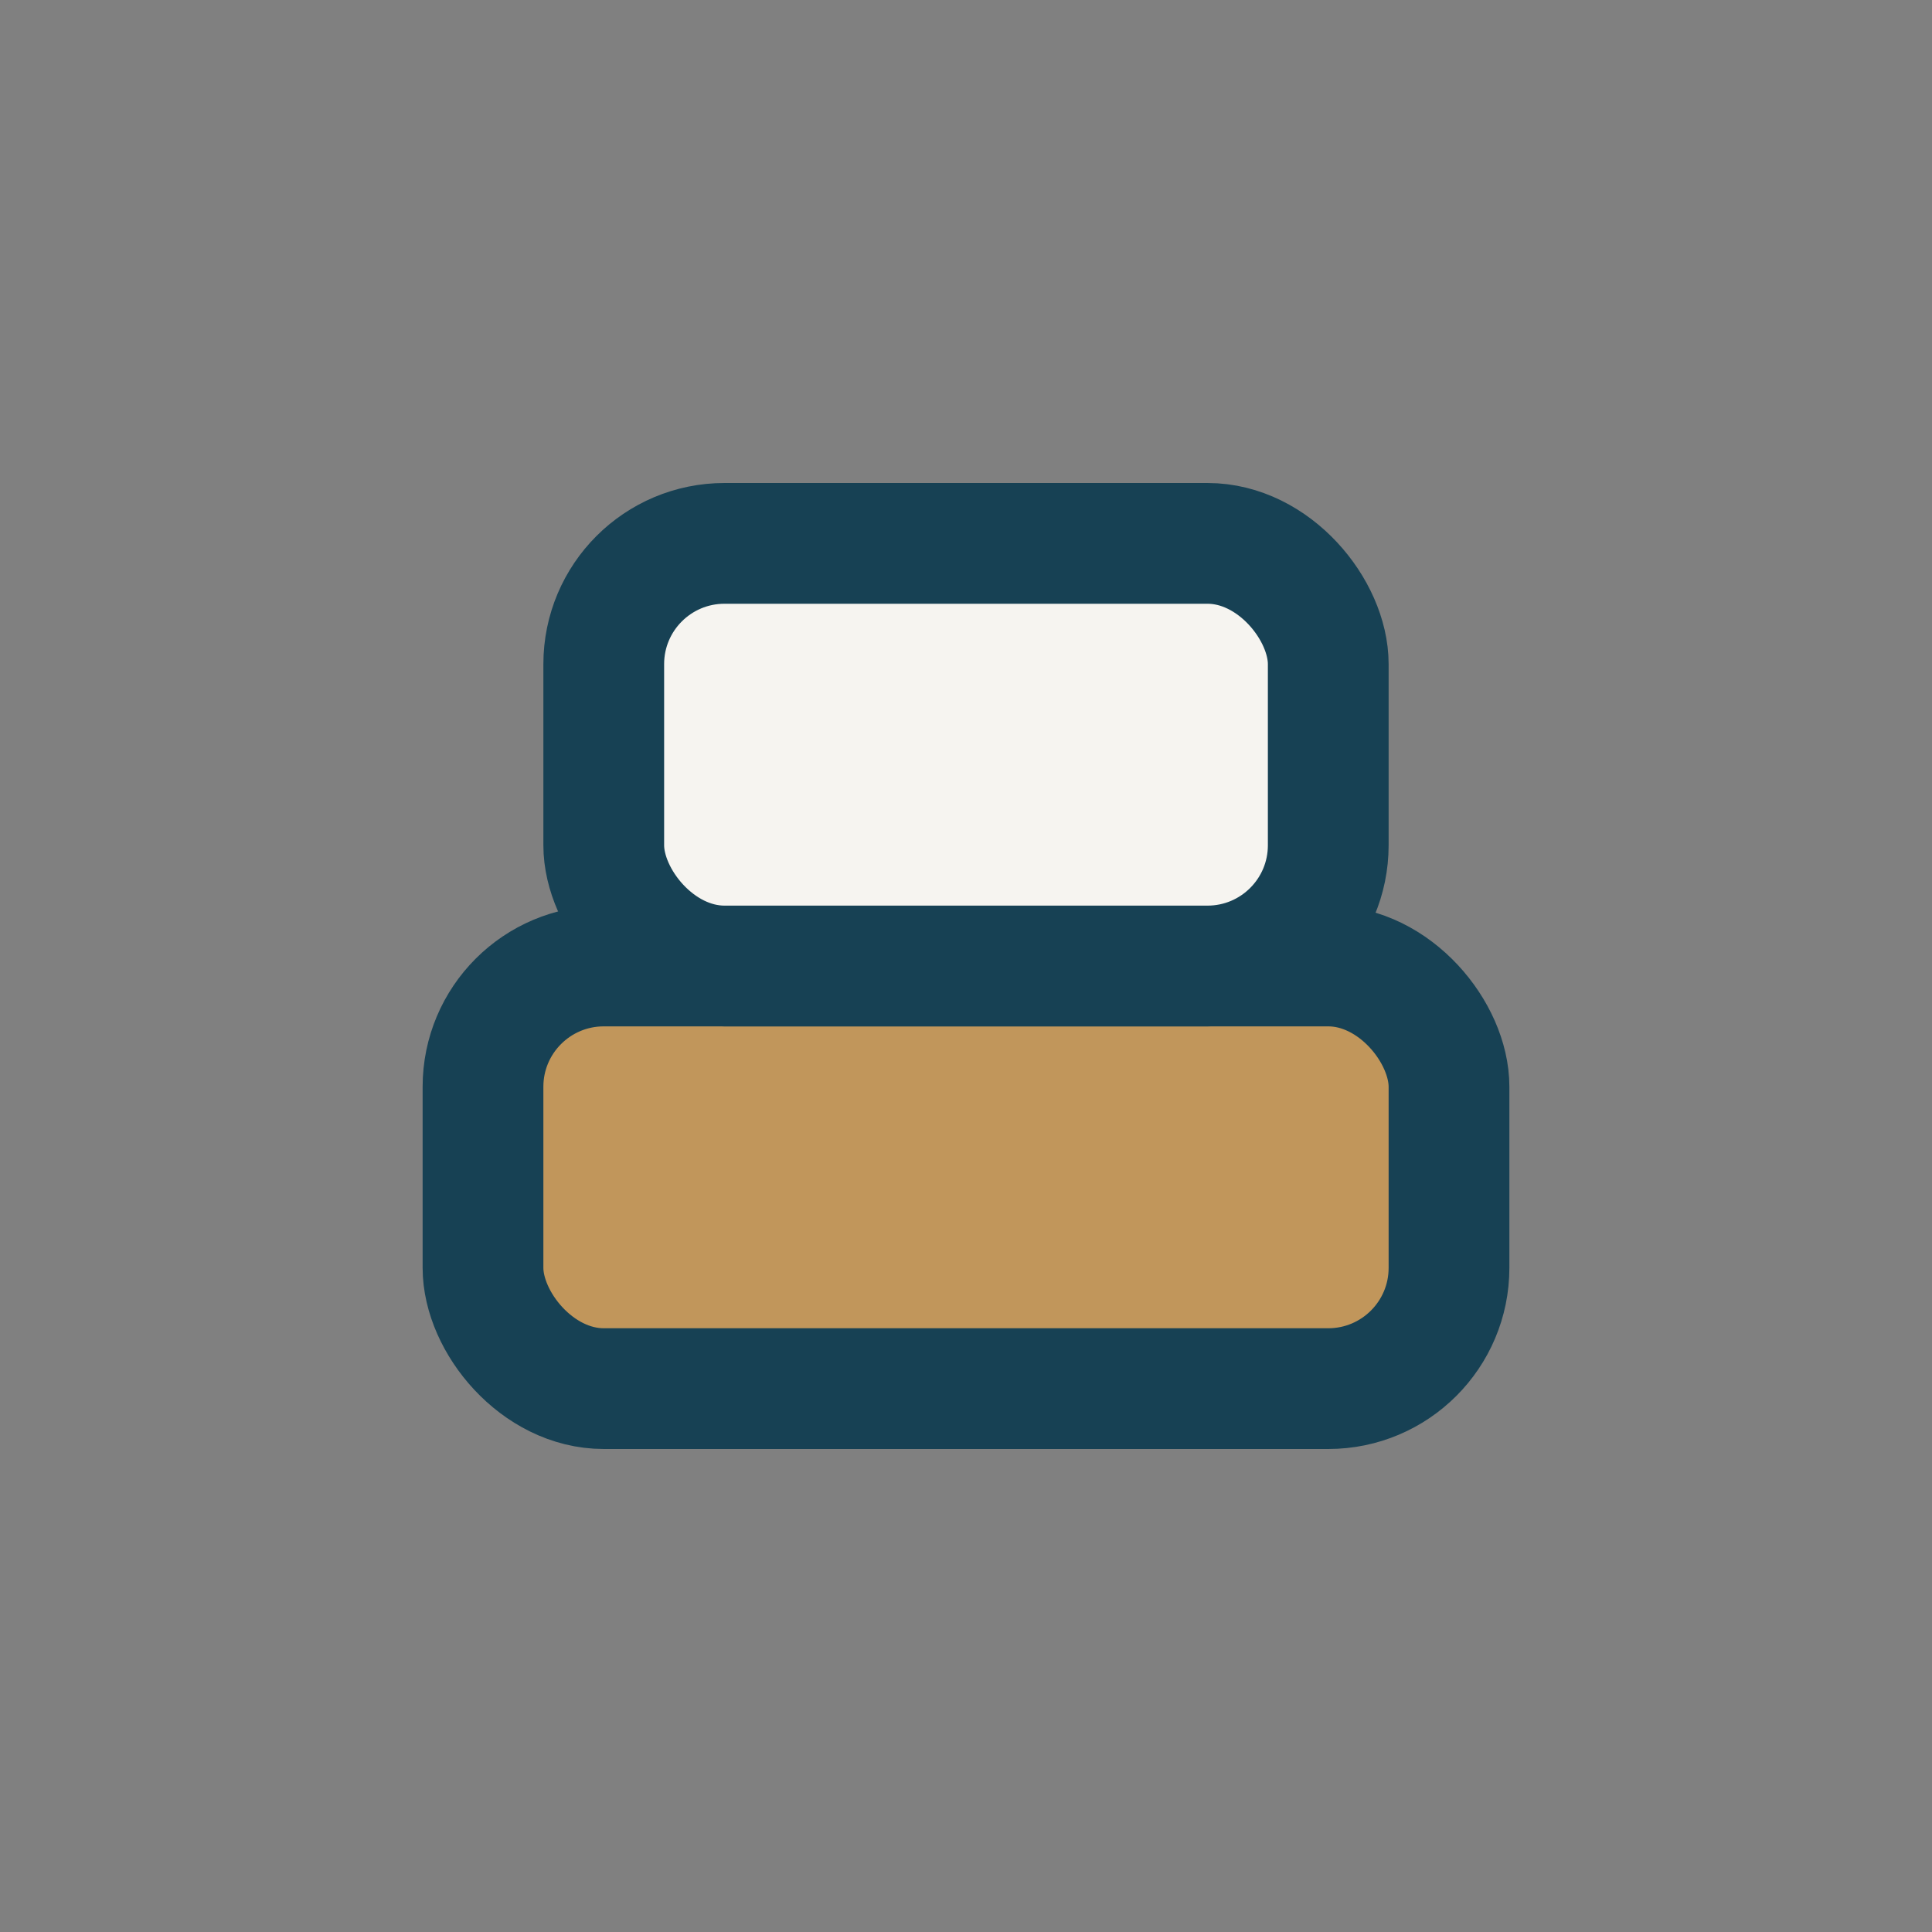
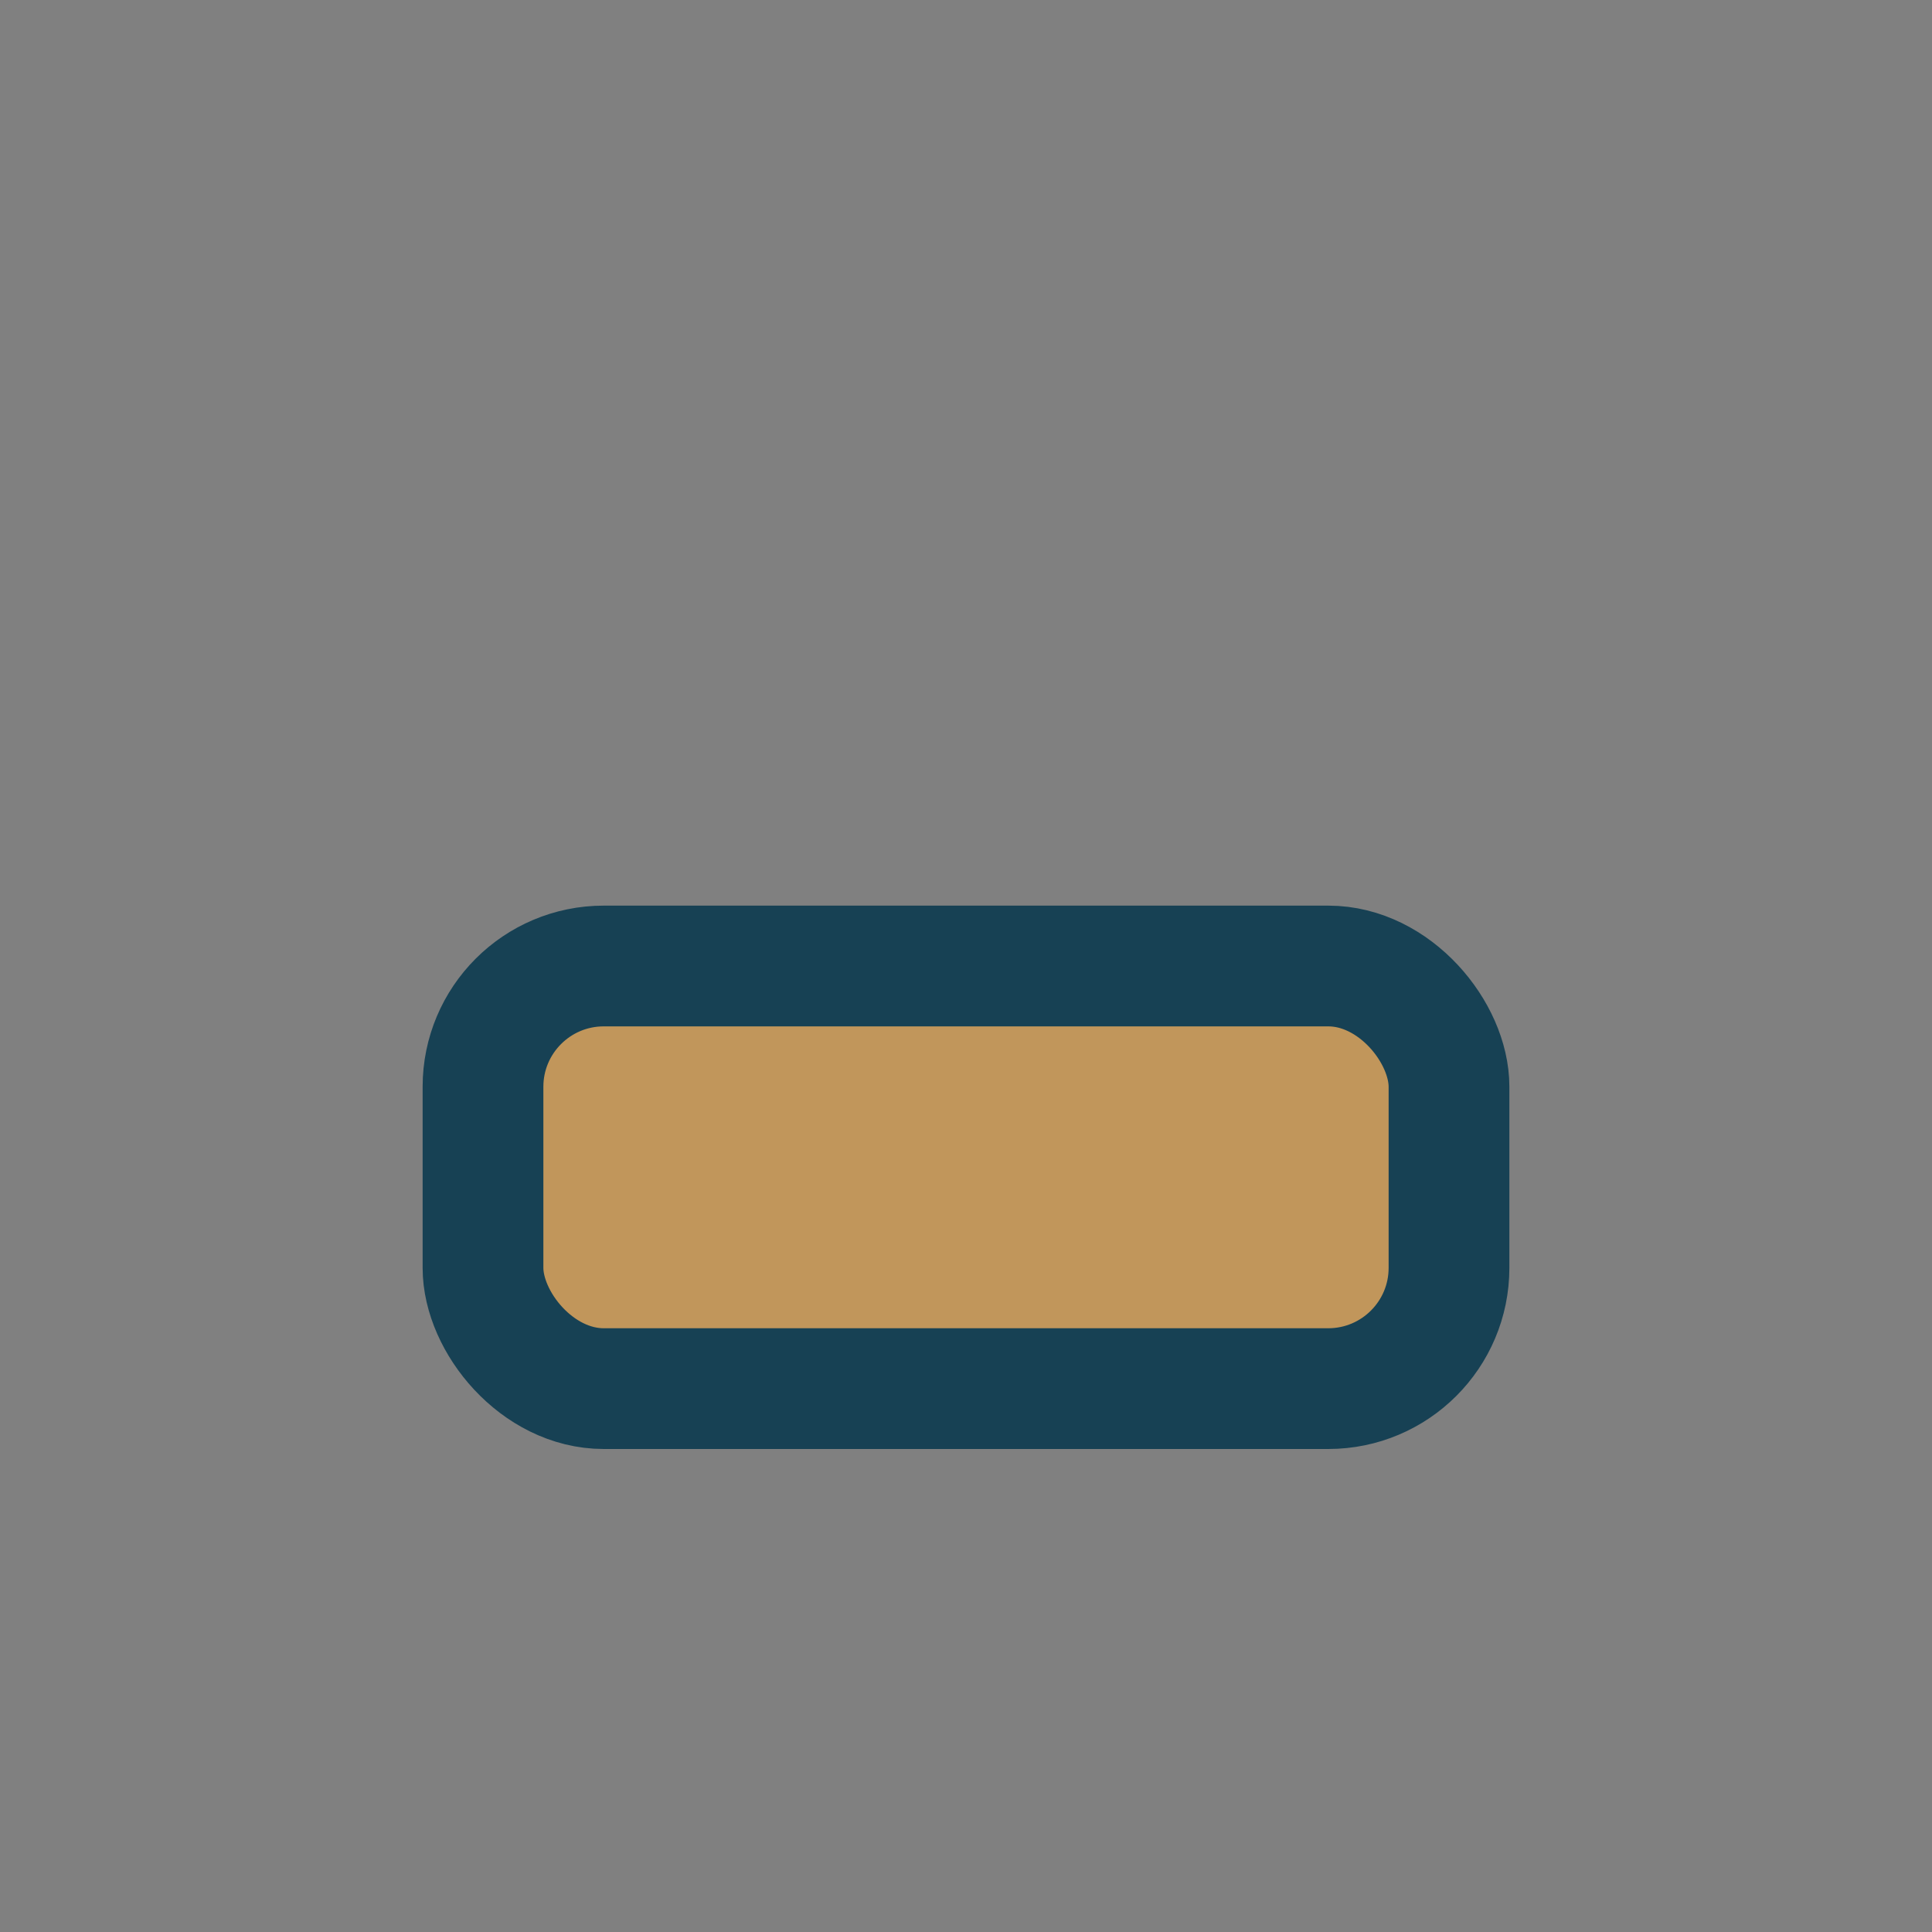
<svg xmlns="http://www.w3.org/2000/svg" width="32" height="32" viewBox="0 0 32 32">
  <rect x="0" y="0" width="32" height="32" fill="#808080" stroke="none" />
  <rect x="8" y="16" width="16" height="7" rx="2" fill="#C1965B" stroke="#174154" stroke-width="2" />
-   <rect x="10" y="9" width="12" height="7" rx="2" fill="#F6F4F0" stroke="#174154" stroke-width="2" />
</svg>